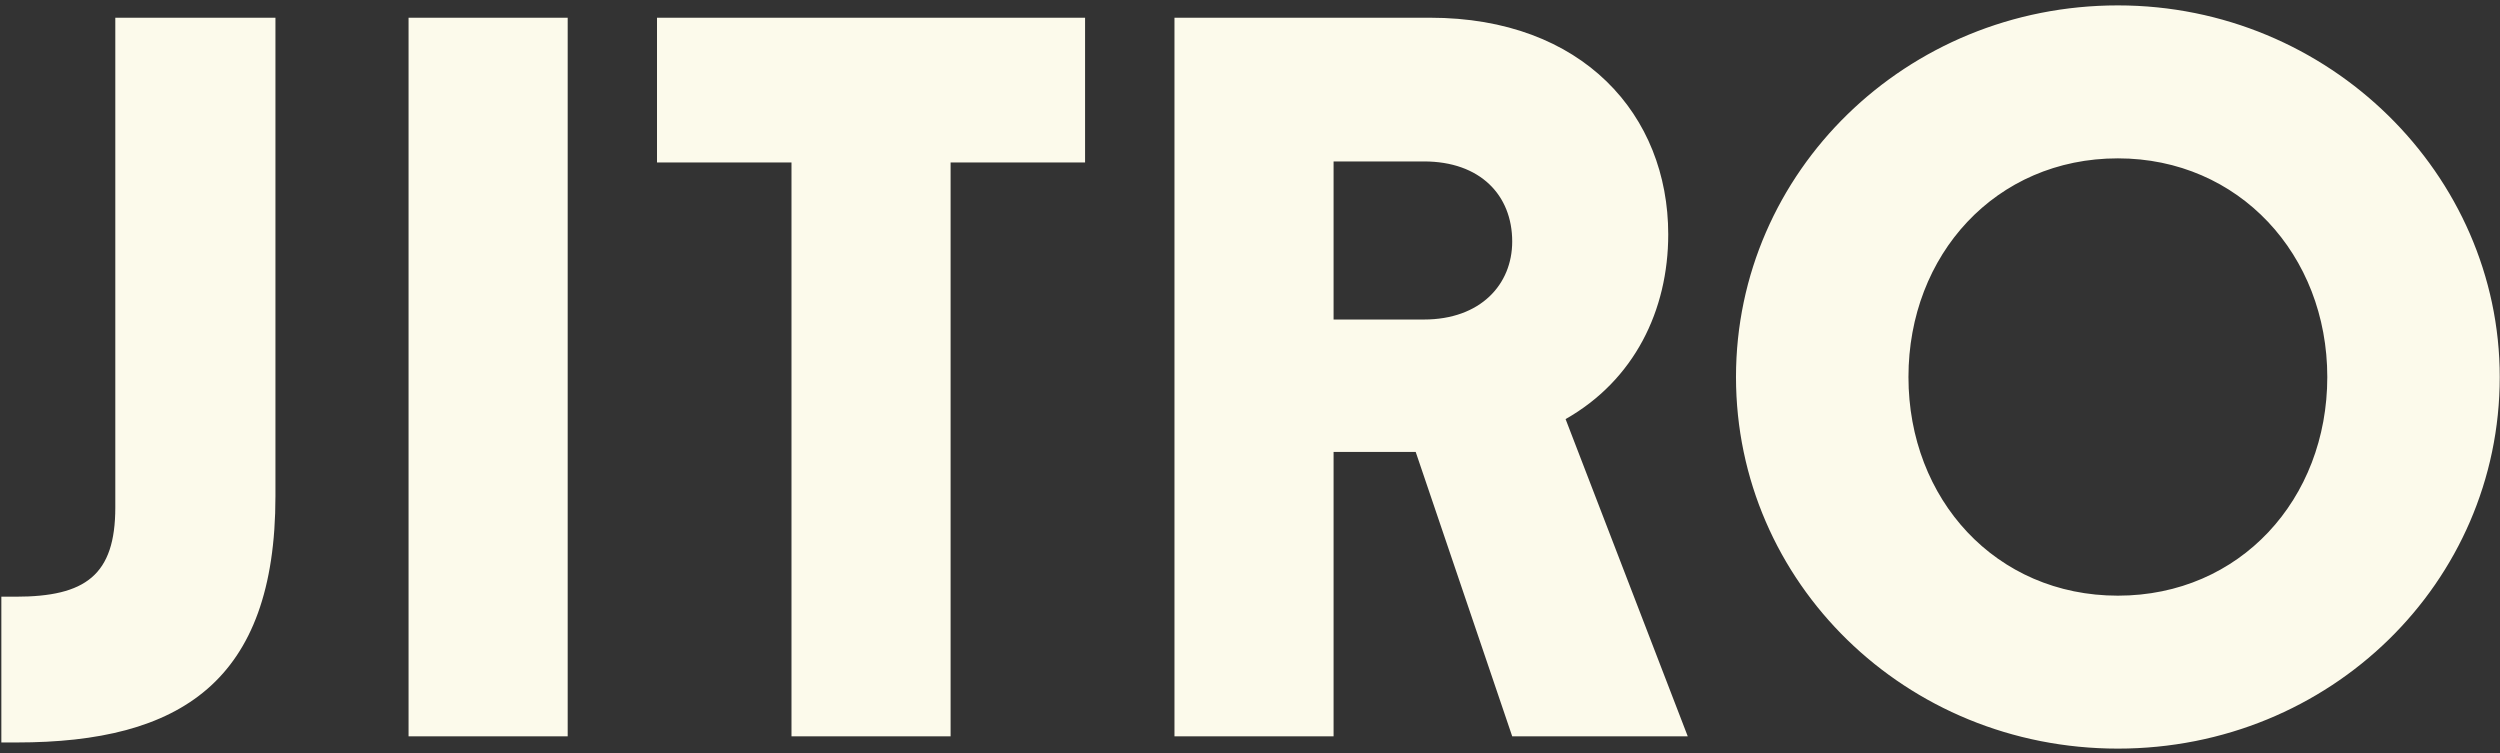
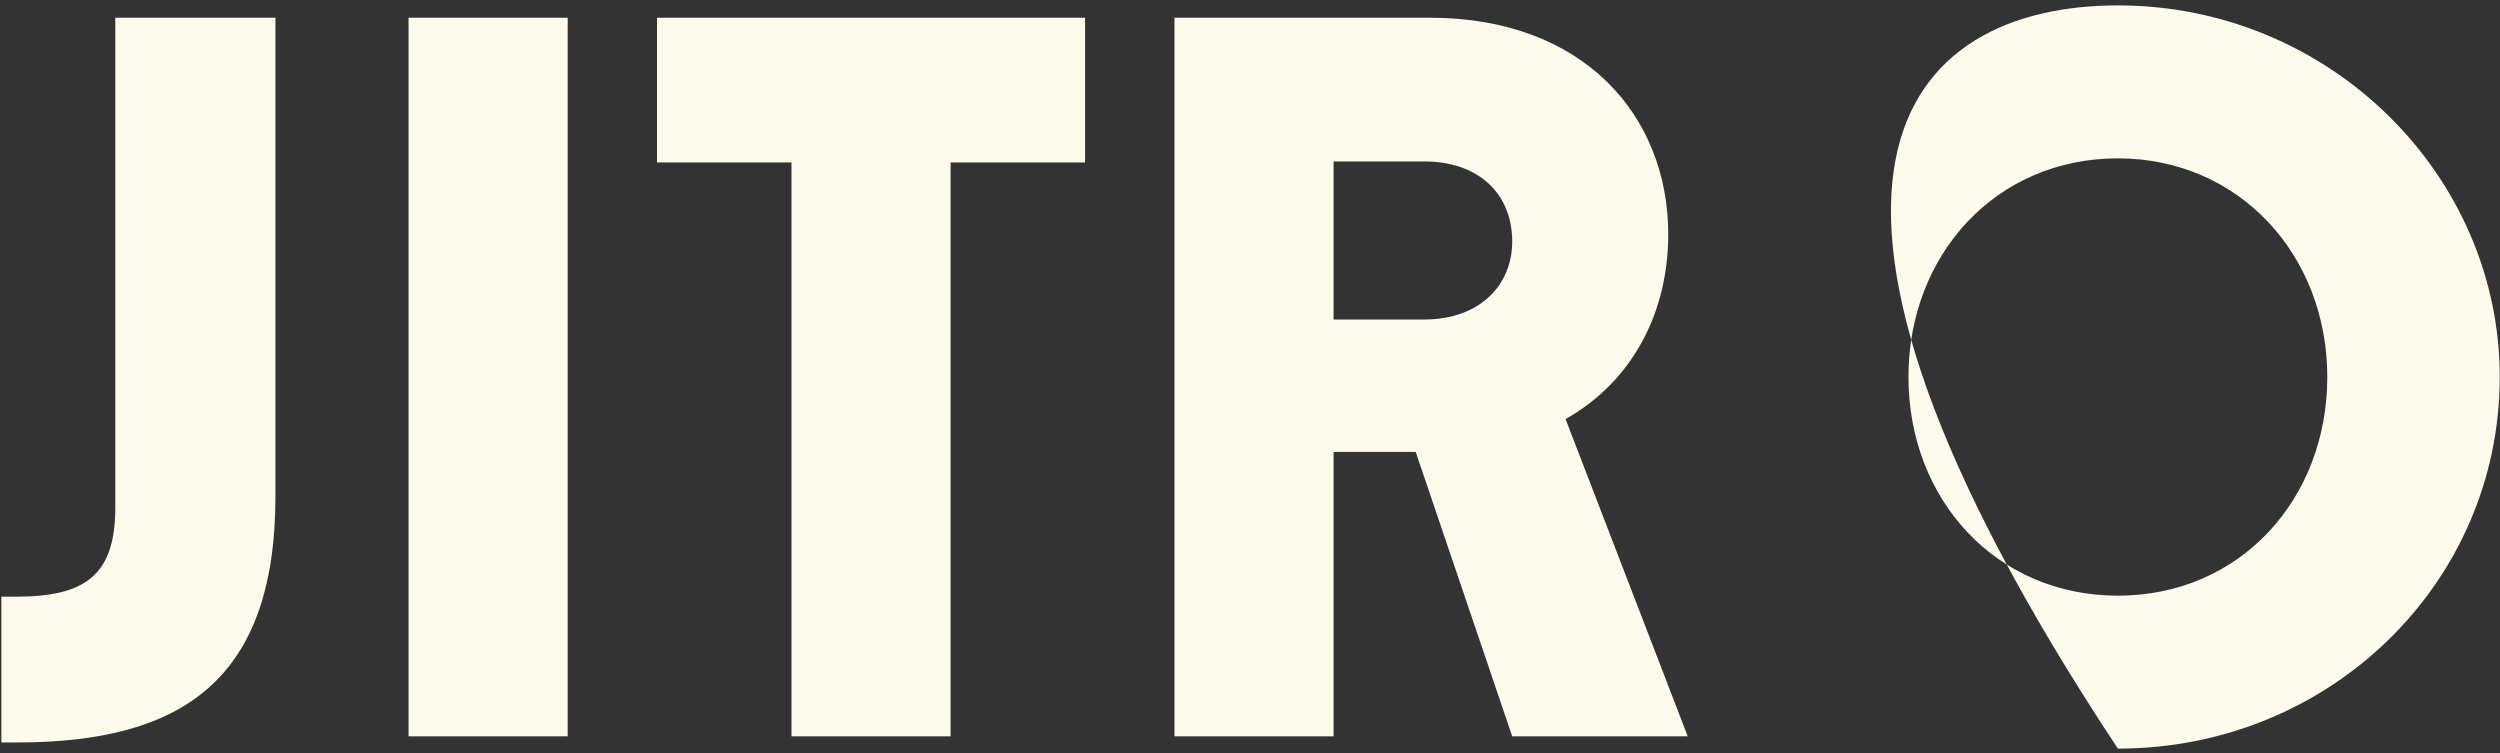
<svg xmlns="http://www.w3.org/2000/svg" width="146" height="44" viewBox="0 0 146 44" fill="none">
  <rect x="0" y="0" width="146" height="44" fill="#333333" stroke="none" />
-   <path d="M0.978 43.36H0.079V34.847H0.918C4.995 34.847 6.734 33.588 6.734 29.631V1.035H16.086V28.972C16.086 39.823 10.511 43.36 0.978 43.36ZM33.153 43H23.86V1.035H33.153V43ZM55.515 43H46.223V9.488H38.369V1.035H63.368V9.488H55.515V43ZM91.43 24.475L98.564 43H88.313L82.677 26.394H77.881V43H68.589V1.035H83.516C92.449 1.035 97.425 6.73 97.425 13.684C97.425 18.121 95.447 22.197 91.43 24.475ZM83.157 9.428H77.881V18.66H83.157C86.454 18.66 88.313 16.622 88.313 14.104C88.313 11.406 86.454 9.428 83.157 9.428ZM123.684 43.719C111.274 43.719 101.382 34.007 101.382 22.017C101.382 10.027 111.334 0.315 123.684 0.315C136.034 0.315 145.985 10.207 145.985 22.017C145.985 34.007 136.094 43.719 123.684 43.719ZM123.684 34.787C130.818 34.787 135.914 29.151 135.914 22.017C135.914 14.883 130.758 9.248 123.684 9.248C116.55 9.248 111.454 14.883 111.454 22.017C111.454 29.151 116.55 34.787 123.684 34.787Z" fill="#FCFAEB" />
+   <path d="M0.978 43.36H0.079V34.847H0.918C4.995 34.847 6.734 33.588 6.734 29.631V1.035H16.086V28.972C16.086 39.823 10.511 43.36 0.978 43.36ZM33.153 43H23.86V1.035H33.153V43ZM55.515 43H46.223V9.488H38.369V1.035H63.368V9.488H55.515V43ZM91.43 24.475L98.564 43H88.313L82.677 26.394H77.881V43H68.589V1.035H83.516C92.449 1.035 97.425 6.73 97.425 13.684C97.425 18.121 95.447 22.197 91.43 24.475ZM83.157 9.428H77.881V18.66H83.157C86.454 18.66 88.313 16.622 88.313 14.104C88.313 11.406 86.454 9.428 83.157 9.428ZM123.684 43.719C101.382 10.027 111.334 0.315 123.684 0.315C136.034 0.315 145.985 10.207 145.985 22.017C145.985 34.007 136.094 43.719 123.684 43.719ZM123.684 34.787C130.818 34.787 135.914 29.151 135.914 22.017C135.914 14.883 130.758 9.248 123.684 9.248C116.55 9.248 111.454 14.883 111.454 22.017C111.454 29.151 116.55 34.787 123.684 34.787Z" fill="#FCFAEB" />
</svg>